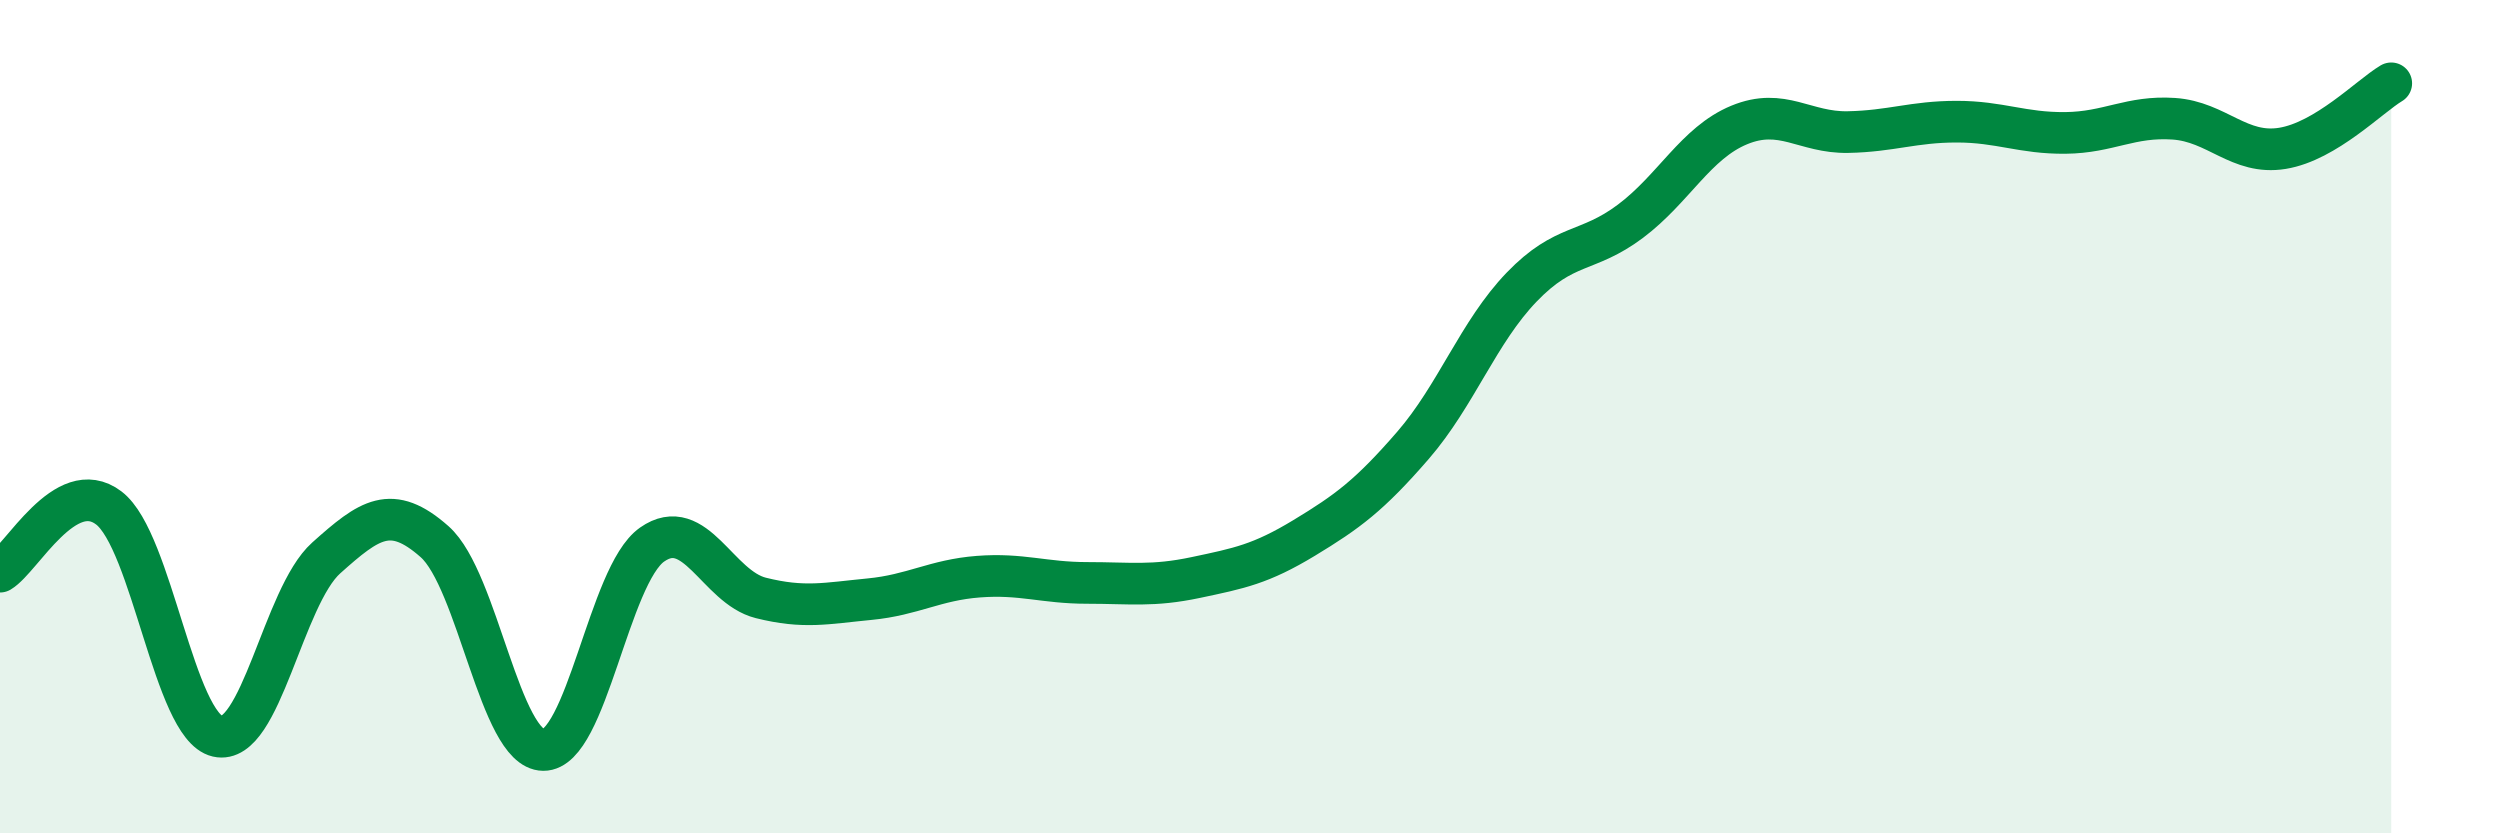
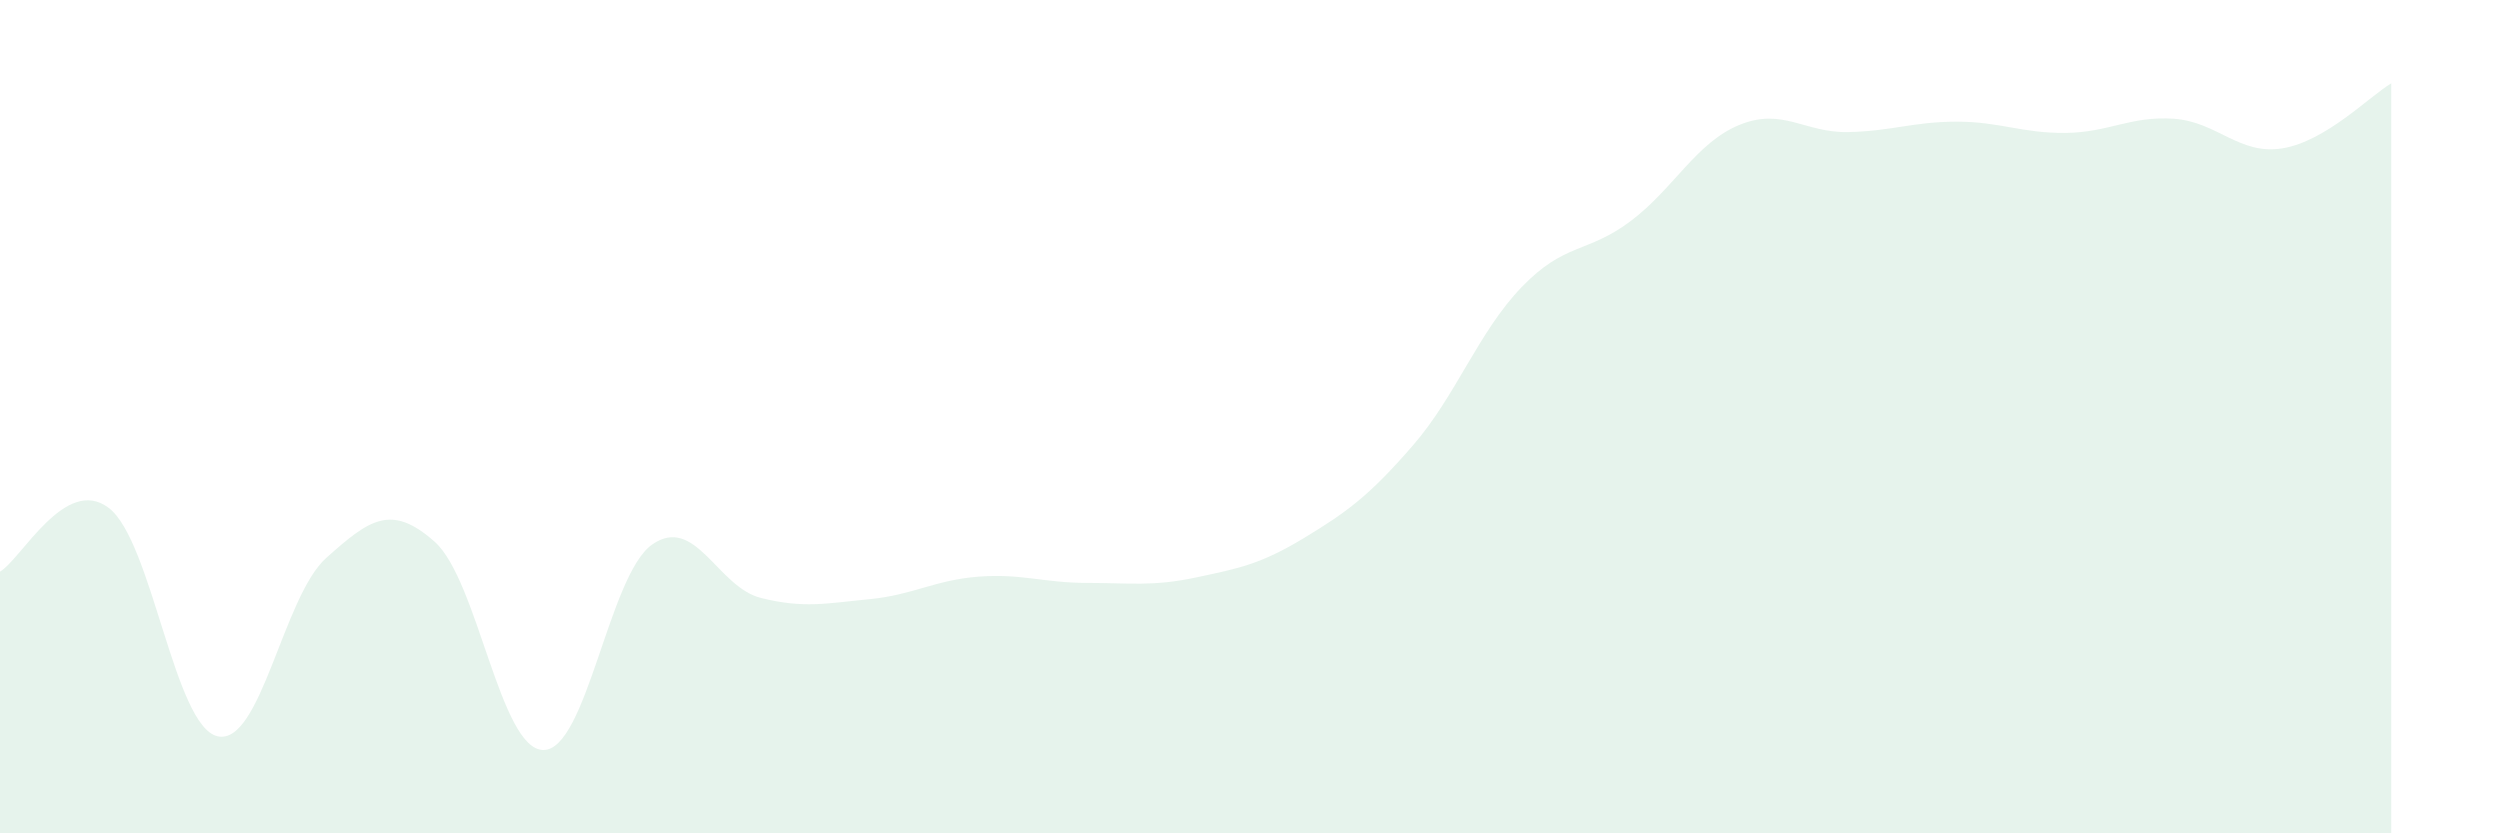
<svg xmlns="http://www.w3.org/2000/svg" width="60" height="20" viewBox="0 0 60 20">
  <path d="M 0,13.72 C 0.52,13.41 1.57,11.4 2.61,12.19 C 3.65,12.98 4.18,17.43 5.22,17.67 C 6.26,17.91 6.79,14.32 7.83,13.39 C 8.87,12.46 9.39,12.08 10.43,13 C 11.47,13.92 12,17.99 13.04,18 C 14.08,18.01 14.61,13.8 15.65,13.07 C 16.69,12.34 17.22,14.09 18.26,14.35 C 19.3,14.61 19.83,14.48 20.87,14.38 C 21.91,14.28 22.44,13.92 23.48,13.84 C 24.52,13.76 25.05,13.99 26.09,13.99 C 27.13,13.99 27.66,14.08 28.7,13.86 C 29.74,13.64 30.26,13.54 31.3,12.91 C 32.34,12.28 32.87,11.89 33.91,10.69 C 34.95,9.49 35.48,7.97 36.52,6.89 C 37.56,5.81 38.09,6.09 39.13,5.31 C 40.17,4.53 40.7,3.43 41.74,3 C 42.78,2.57 43.31,3.19 44.35,3.17 C 45.39,3.15 45.92,2.92 46.96,2.92 C 48,2.92 48.53,3.2 49.57,3.19 C 50.61,3.18 51.13,2.78 52.17,2.85 C 53.21,2.92 53.74,3.73 54.78,3.56 C 55.82,3.39 56.87,2.31 57.39,2L57.39 20L0 20Z" fill="#008740" opacity="0.1" stroke-linecap="round" stroke-linejoin="round" />
-   <path d="M 0,13.72 C 0.52,13.41 1.57,11.4 2.61,12.19 C 3.65,12.98 4.18,17.43 5.22,17.67 C 6.26,17.91 6.79,14.32 7.83,13.39 C 8.87,12.46 9.39,12.08 10.43,13 C 11.47,13.92 12,17.99 13.04,18 C 14.08,18.01 14.61,13.8 15.65,13.07 C 16.69,12.34 17.22,14.09 18.26,14.35 C 19.3,14.61 19.83,14.48 20.87,14.38 C 21.91,14.28 22.44,13.92 23.48,13.84 C 24.52,13.76 25.05,13.99 26.09,13.99 C 27.13,13.99 27.66,14.08 28.7,13.86 C 29.74,13.64 30.26,13.54 31.3,12.91 C 32.34,12.28 32.87,11.89 33.91,10.69 C 34.95,9.49 35.48,7.97 36.52,6.89 C 37.56,5.81 38.09,6.09 39.13,5.31 C 40.17,4.53 40.7,3.43 41.74,3 C 42.78,2.57 43.31,3.19 44.35,3.17 C 45.39,3.15 45.92,2.92 46.96,2.92 C 48,2.92 48.53,3.2 49.57,3.19 C 50.61,3.18 51.13,2.78 52.17,2.85 C 53.21,2.92 53.74,3.73 54.78,3.56 C 55.82,3.39 56.87,2.31 57.39,2" stroke="#008740" stroke-width="1" fill="none" stroke-linecap="round" stroke-linejoin="round" />
</svg>